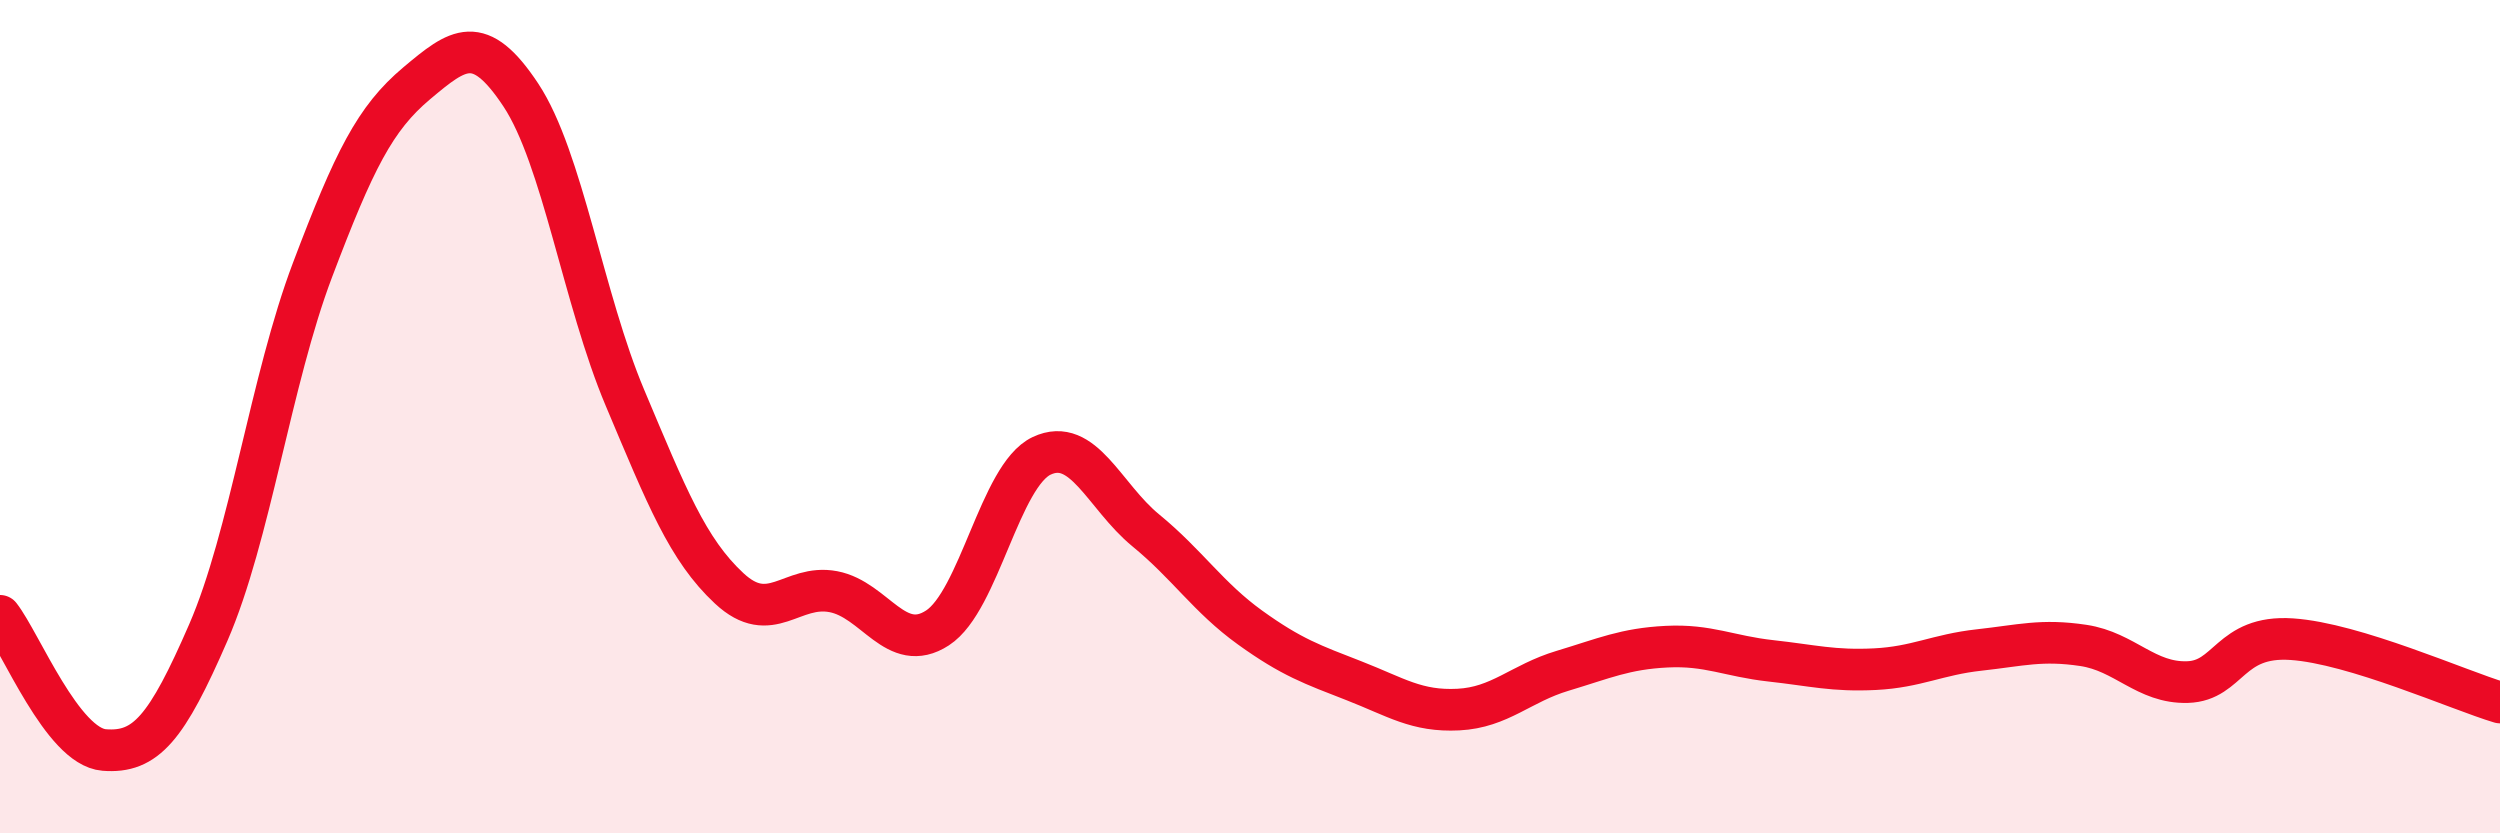
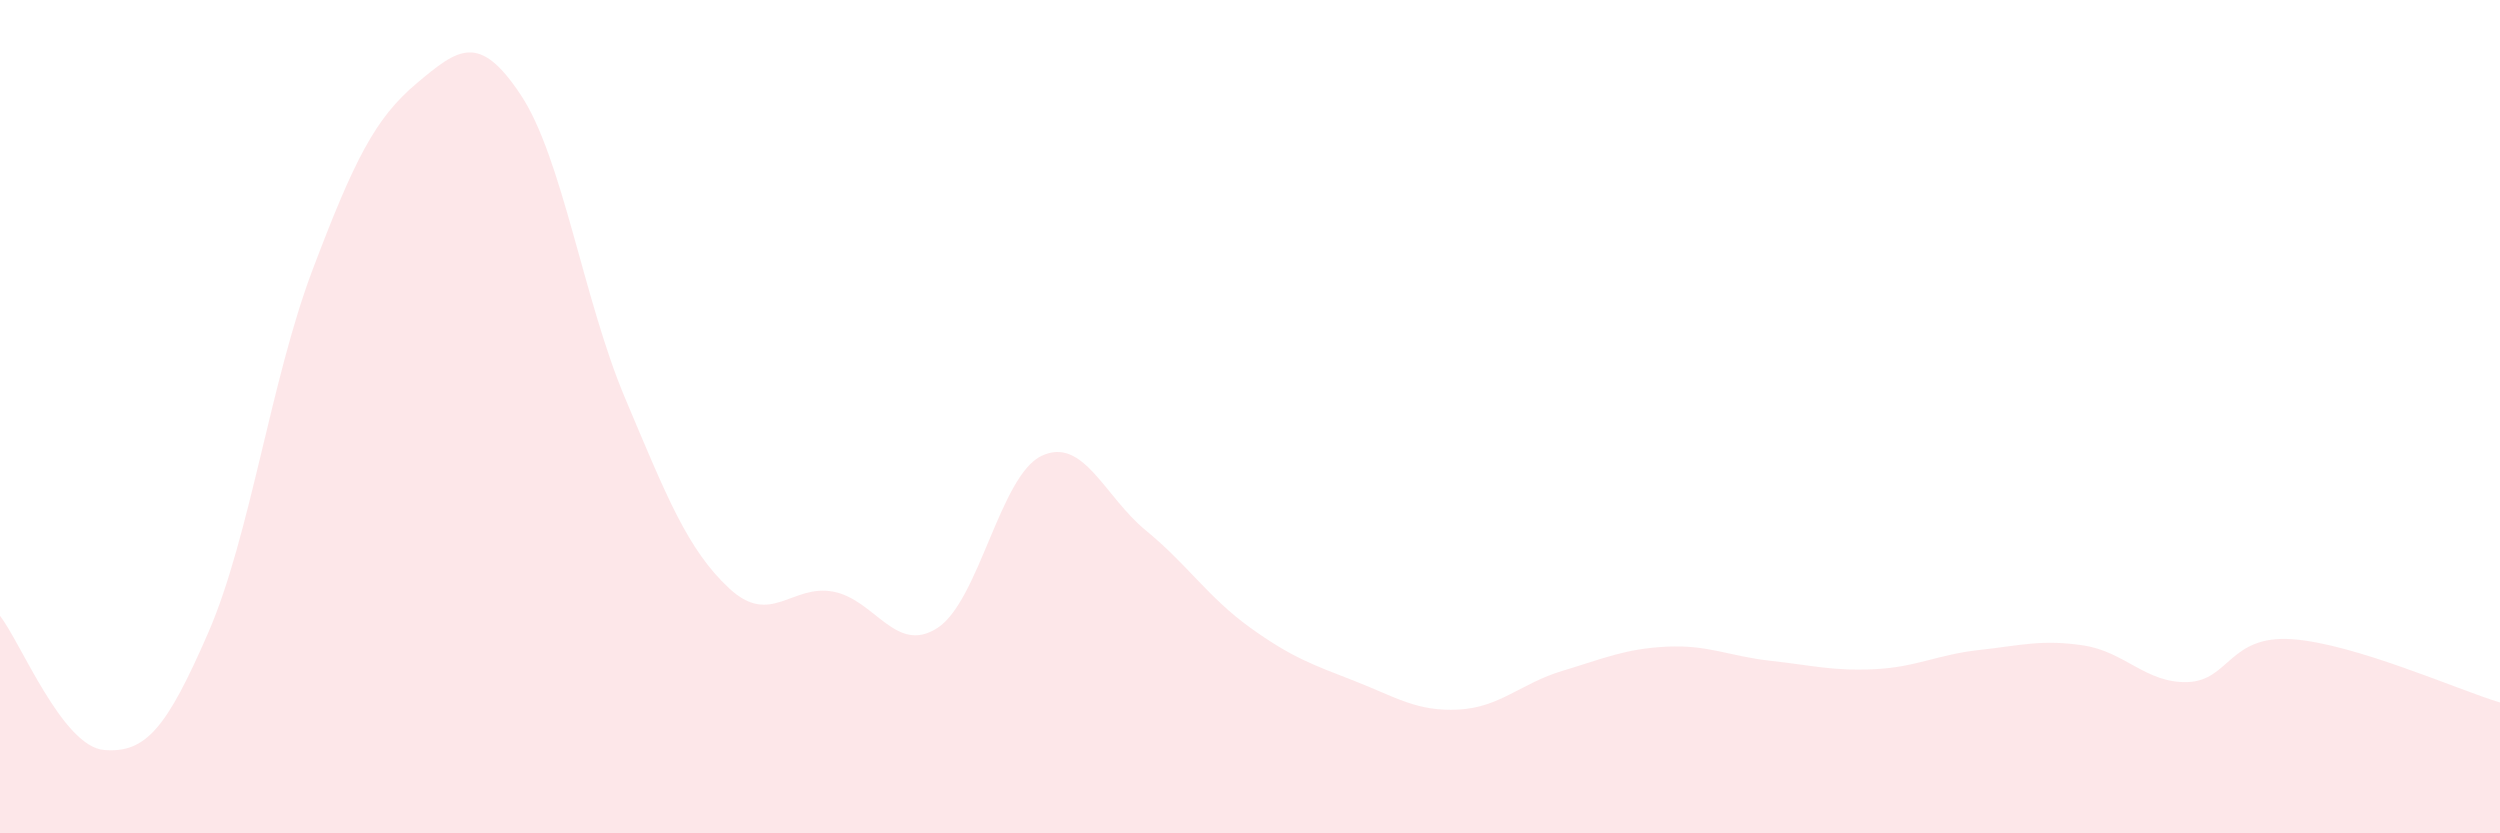
<svg xmlns="http://www.w3.org/2000/svg" width="60" height="20" viewBox="0 0 60 20">
  <path d="M 0,14.78 C 0.5,15.42 1.5,17.92 2.5,18 C 3.5,18.08 4,17.48 5,15.18 C 6,12.88 6.5,9.12 7.5,6.48 C 8.5,3.84 9,2.84 10,2 C 11,1.16 11.5,0.77 12.5,2.28 C 13.5,3.79 14,7.18 15,9.55 C 16,11.92 16.5,13.19 17.5,14.12 C 18.5,15.05 19,14.01 20,14.2 C 21,14.39 21.5,15.72 22.5,15.07 C 23.5,14.42 24,11.41 25,10.94 C 26,10.47 26.5,11.91 27.5,12.73 C 28.5,13.55 29,14.34 30,15.06 C 31,15.78 31.5,15.95 32.5,16.34 C 33.5,16.73 34,17.08 35,17.03 C 36,16.98 36.5,16.4 37.5,16.1 C 38.5,15.8 39,15.57 40,15.52 C 41,15.47 41.5,15.75 42.5,15.86 C 43.5,15.97 44,16.11 45,16.06 C 46,16.01 46.5,15.71 47.5,15.6 C 48.5,15.49 49,15.34 50,15.49 C 51,15.64 51.5,16.4 52.5,16.37 C 53.5,16.34 53.5,15.24 55,15.34 C 56.5,15.44 59,16.56 60,16.86L60 20L0 20Z" fill="#EB0A25" opacity="0.1" stroke-linecap="round" stroke-linejoin="round" />
-   <path d="M 0,14.78 C 0.5,15.42 1.5,17.92 2.5,18 C 3.5,18.08 4,17.48 5,15.18 C 6,12.88 6.5,9.12 7.5,6.48 C 8.5,3.84 9,2.84 10,2 C 11,1.16 11.5,0.77 12.5,2.28 C 13.5,3.79 14,7.18 15,9.55 C 16,11.92 16.5,13.19 17.5,14.12 C 18.5,15.05 19,14.01 20,14.2 C 21,14.39 21.5,15.72 22.5,15.07 C 23.5,14.42 24,11.41 25,10.94 C 26,10.47 26.5,11.91 27.5,12.73 C 28.5,13.55 29,14.34 30,15.06 C 31,15.78 31.5,15.95 32.5,16.34 C 33.5,16.73 34,17.08 35,17.03 C 36,16.98 36.5,16.4 37.5,16.1 C 38.5,15.8 39,15.57 40,15.52 C 41,15.47 41.5,15.75 42.5,15.86 C 43.5,15.97 44,16.11 45,16.06 C 46,16.01 46.5,15.71 47.5,15.6 C 48.5,15.49 49,15.34 50,15.49 C 51,15.64 51.5,16.4 52.5,16.37 C 53.5,16.34 53.5,15.24 55,15.34 C 56.5,15.44 59,16.56 60,16.86" stroke="#EB0A25" stroke-width="1" fill="none" stroke-linecap="round" stroke-linejoin="round" />
</svg>